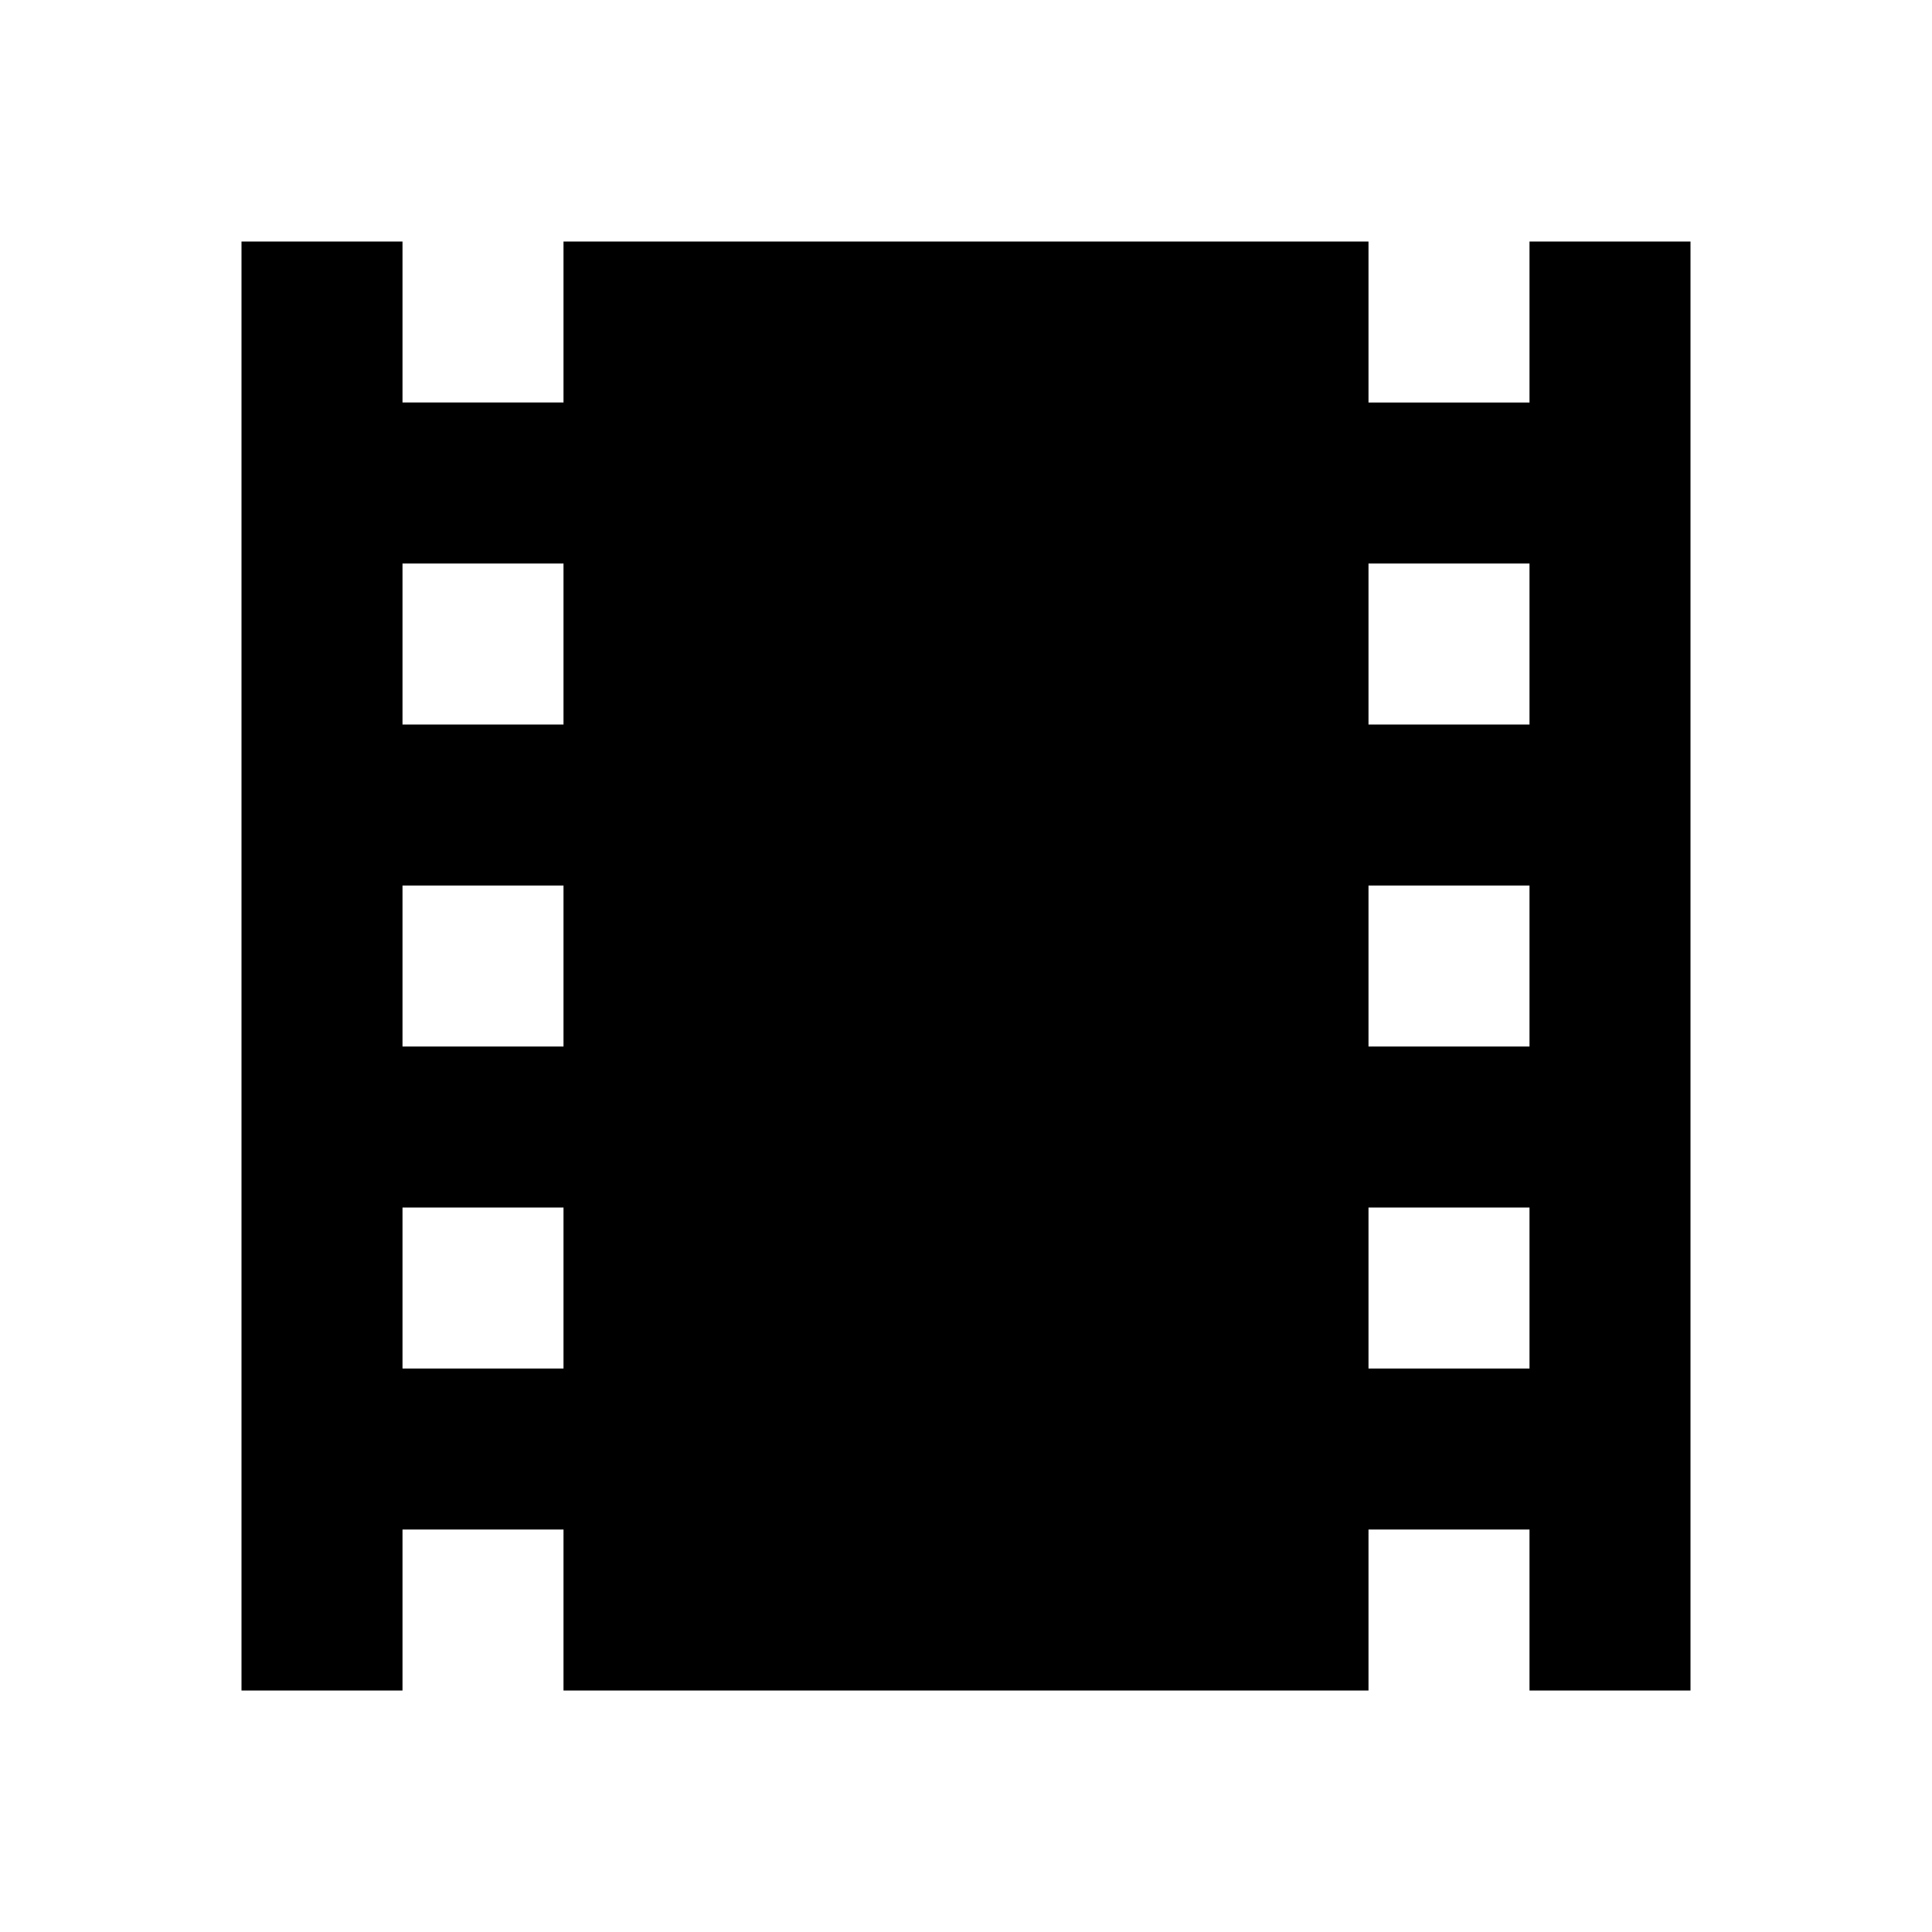
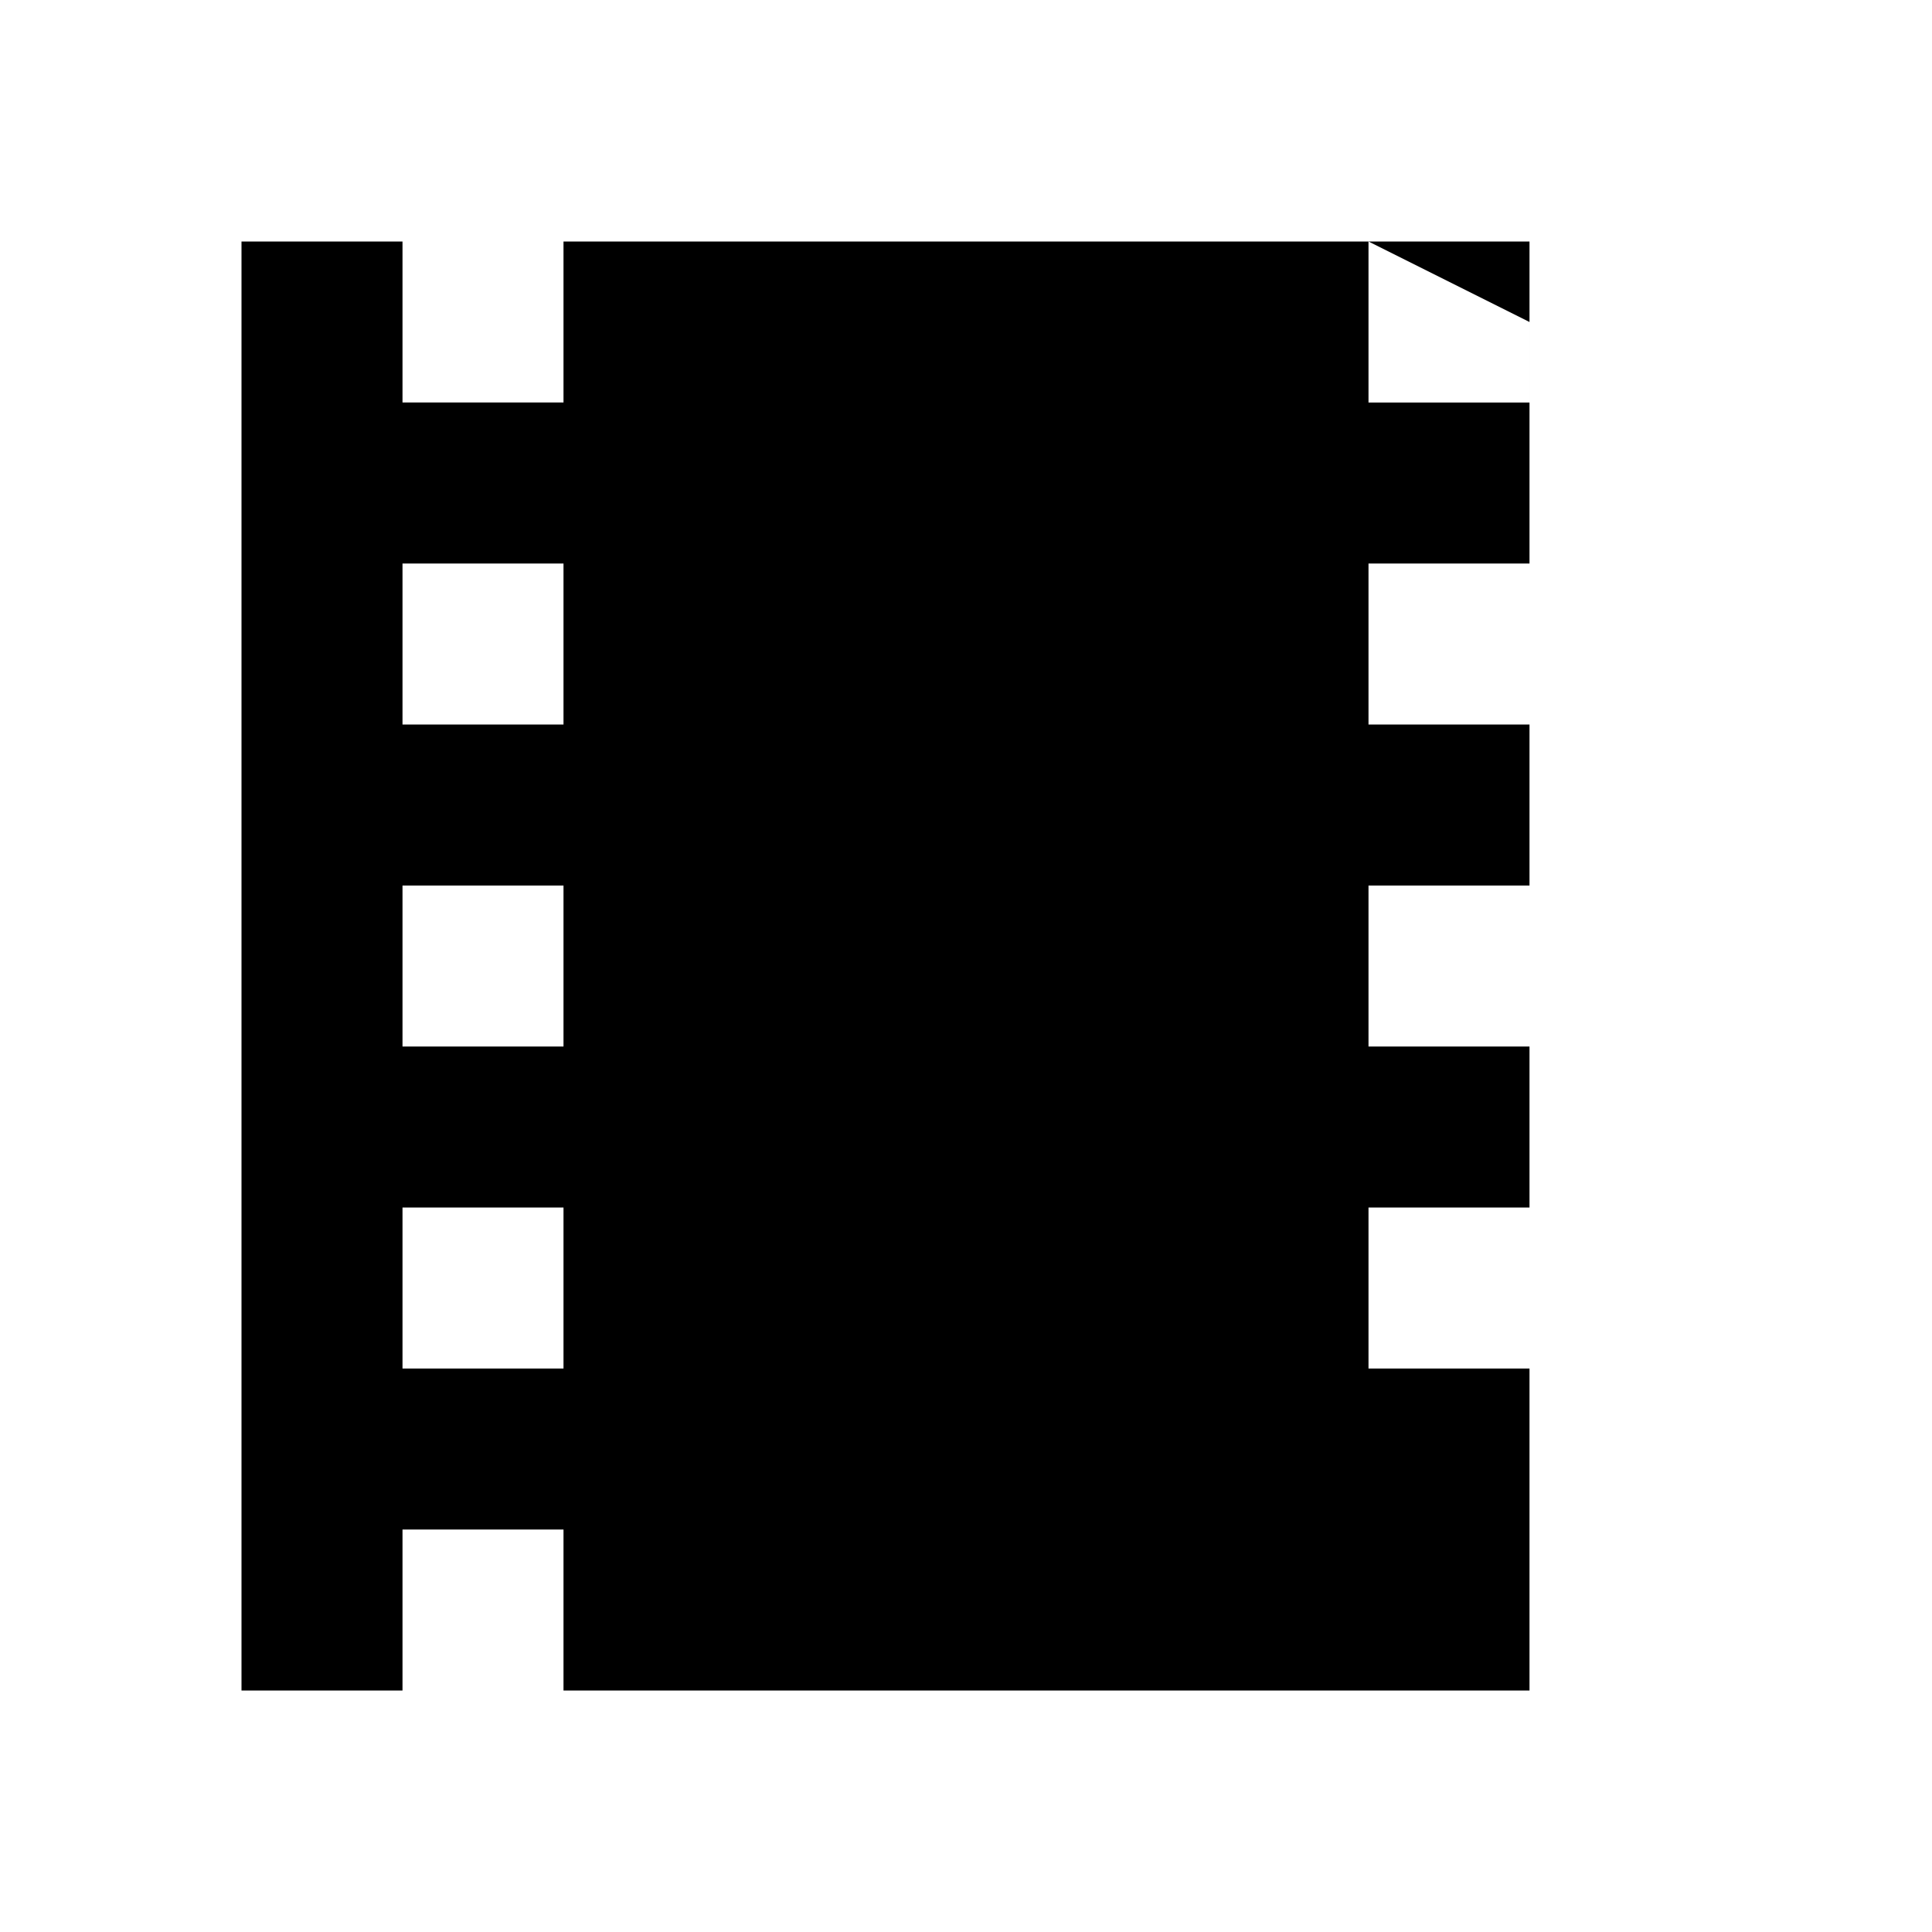
<svg xmlns="http://www.w3.org/2000/svg" width="800" height="800" viewBox="0 0 24 24">
-   <path fill="currentColor" d="M19 4v1h-2V3H7v2H5V3H3v18h2v-2h2v2h10v-2h2v2h2V3h-2zM5 7h2v2H5zm0 4h2v2H5zm0 6v-2h2v2zm12 0v-2h2v2zm2-4h-2v-2h2zm-2-4V7h2v2z" />
+   <path fill="currentColor" d="M19 4v1h-2V3H7v2H5V3H3v18h2v-2h2v2h10v-2v2h2V3h-2zM5 7h2v2H5zm0 4h2v2H5zm0 6v-2h2v2zm12 0v-2h2v2zm2-4h-2v-2h2zm-2-4V7h2v2z" />
</svg>